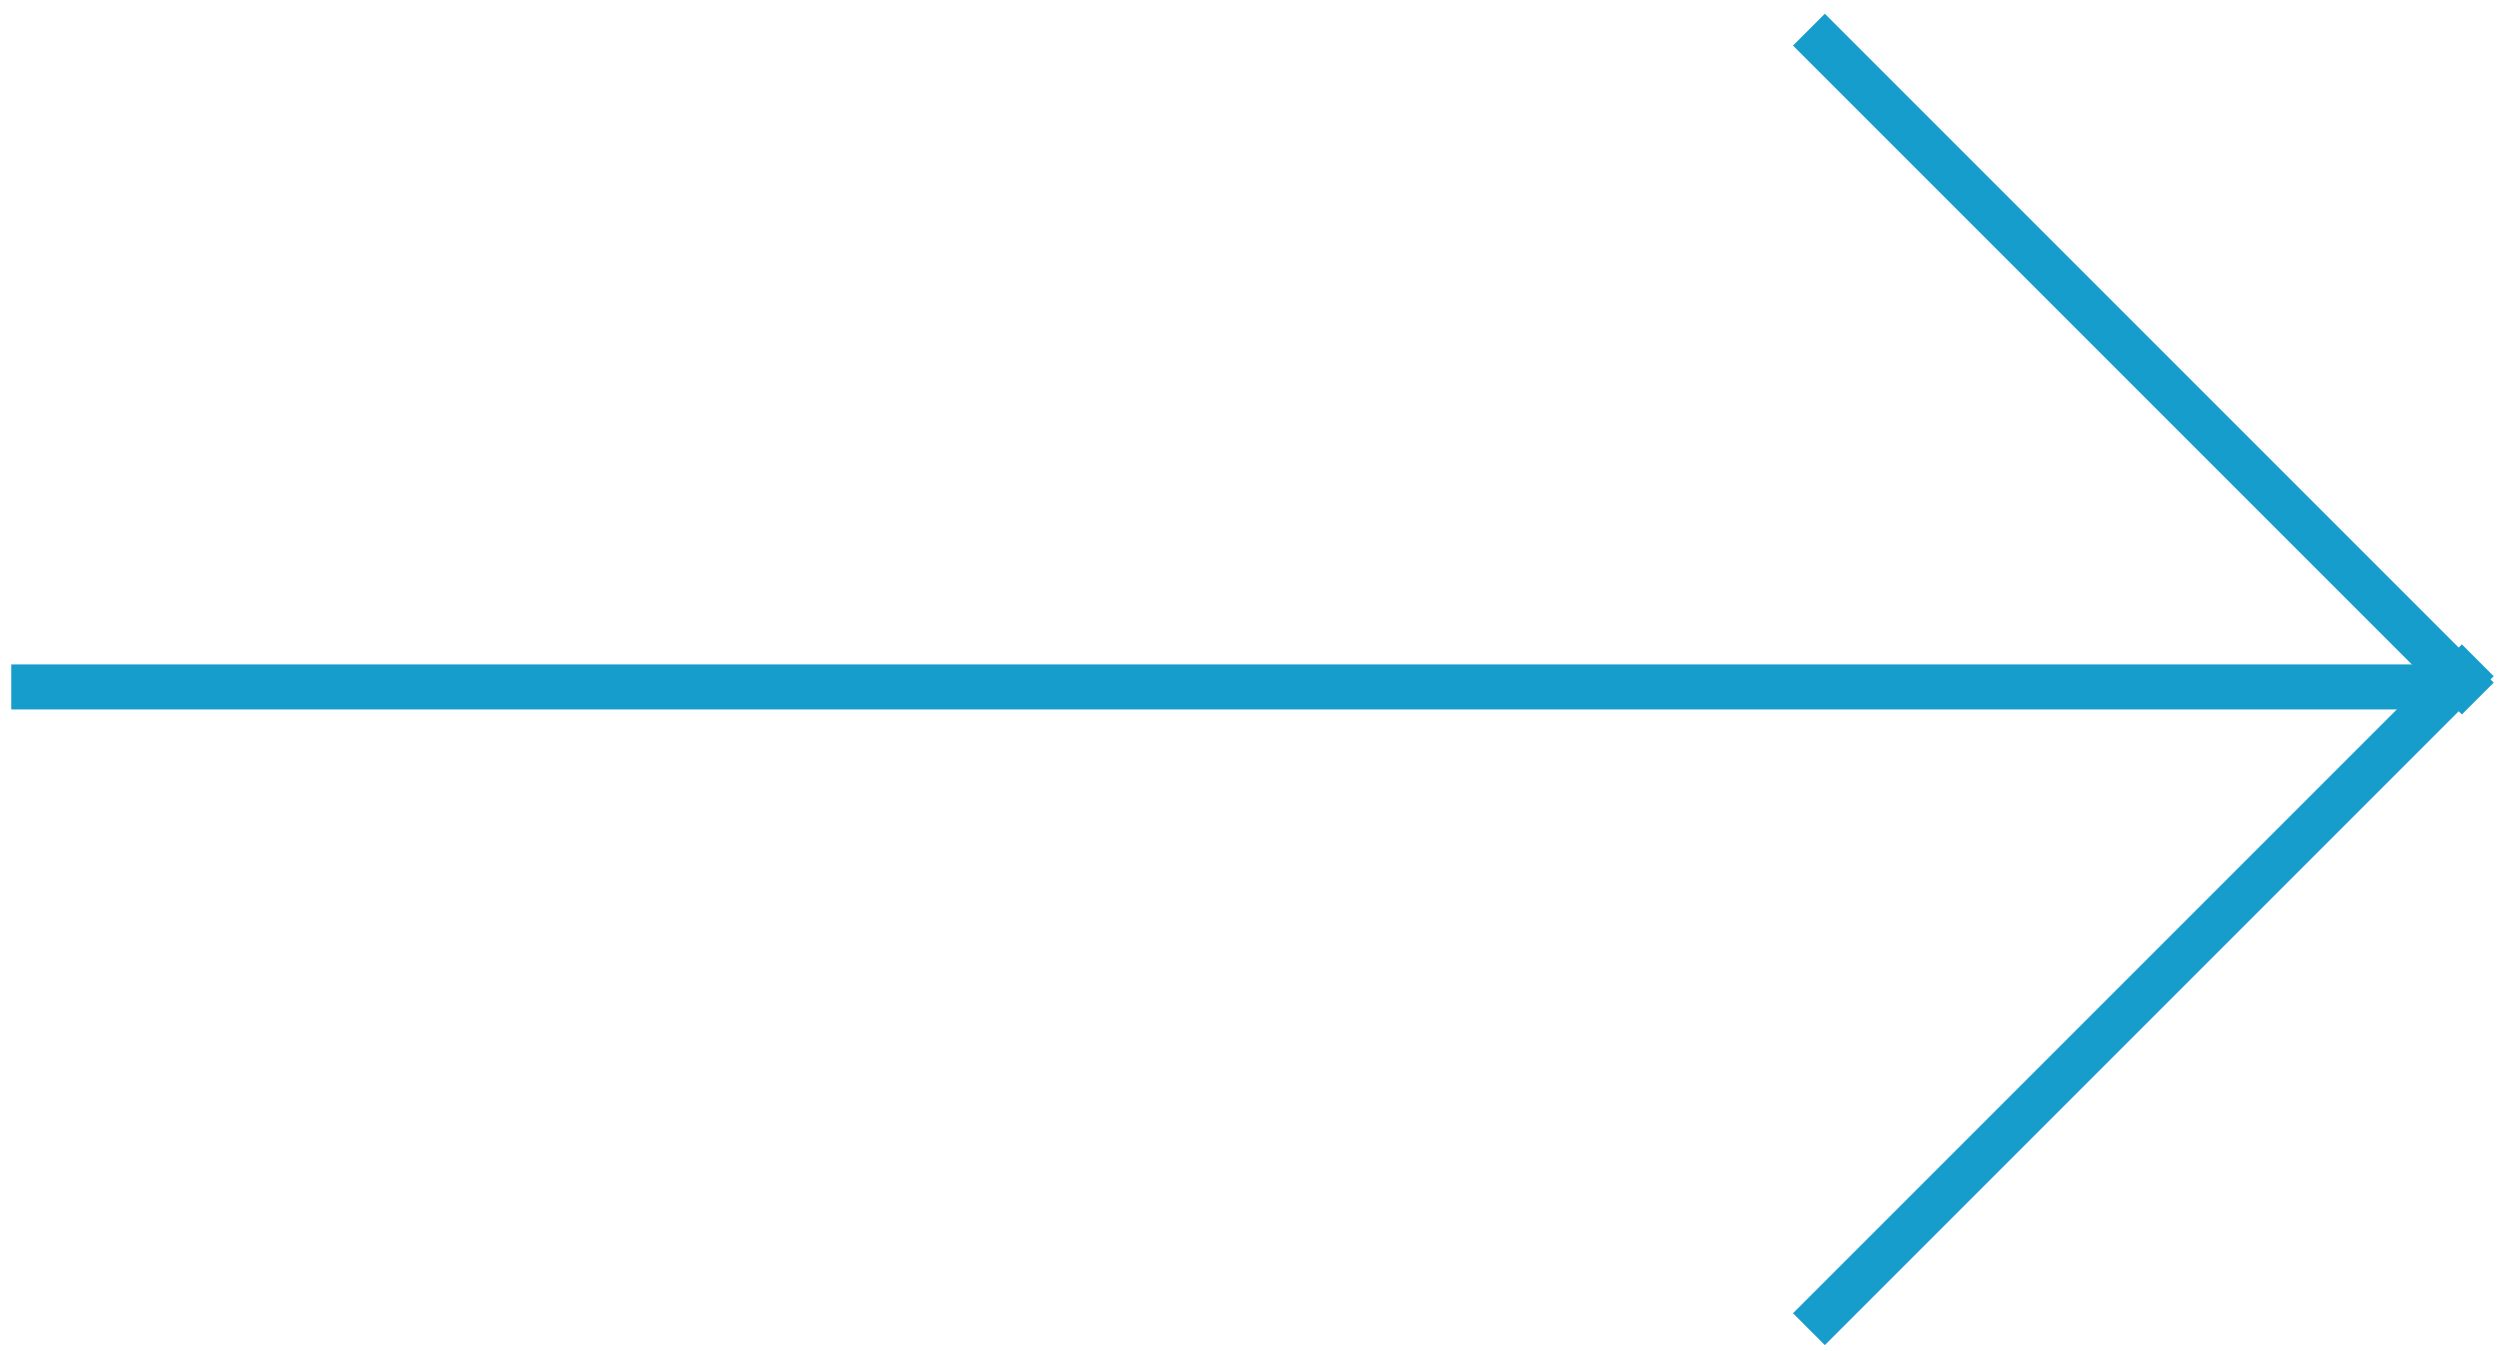
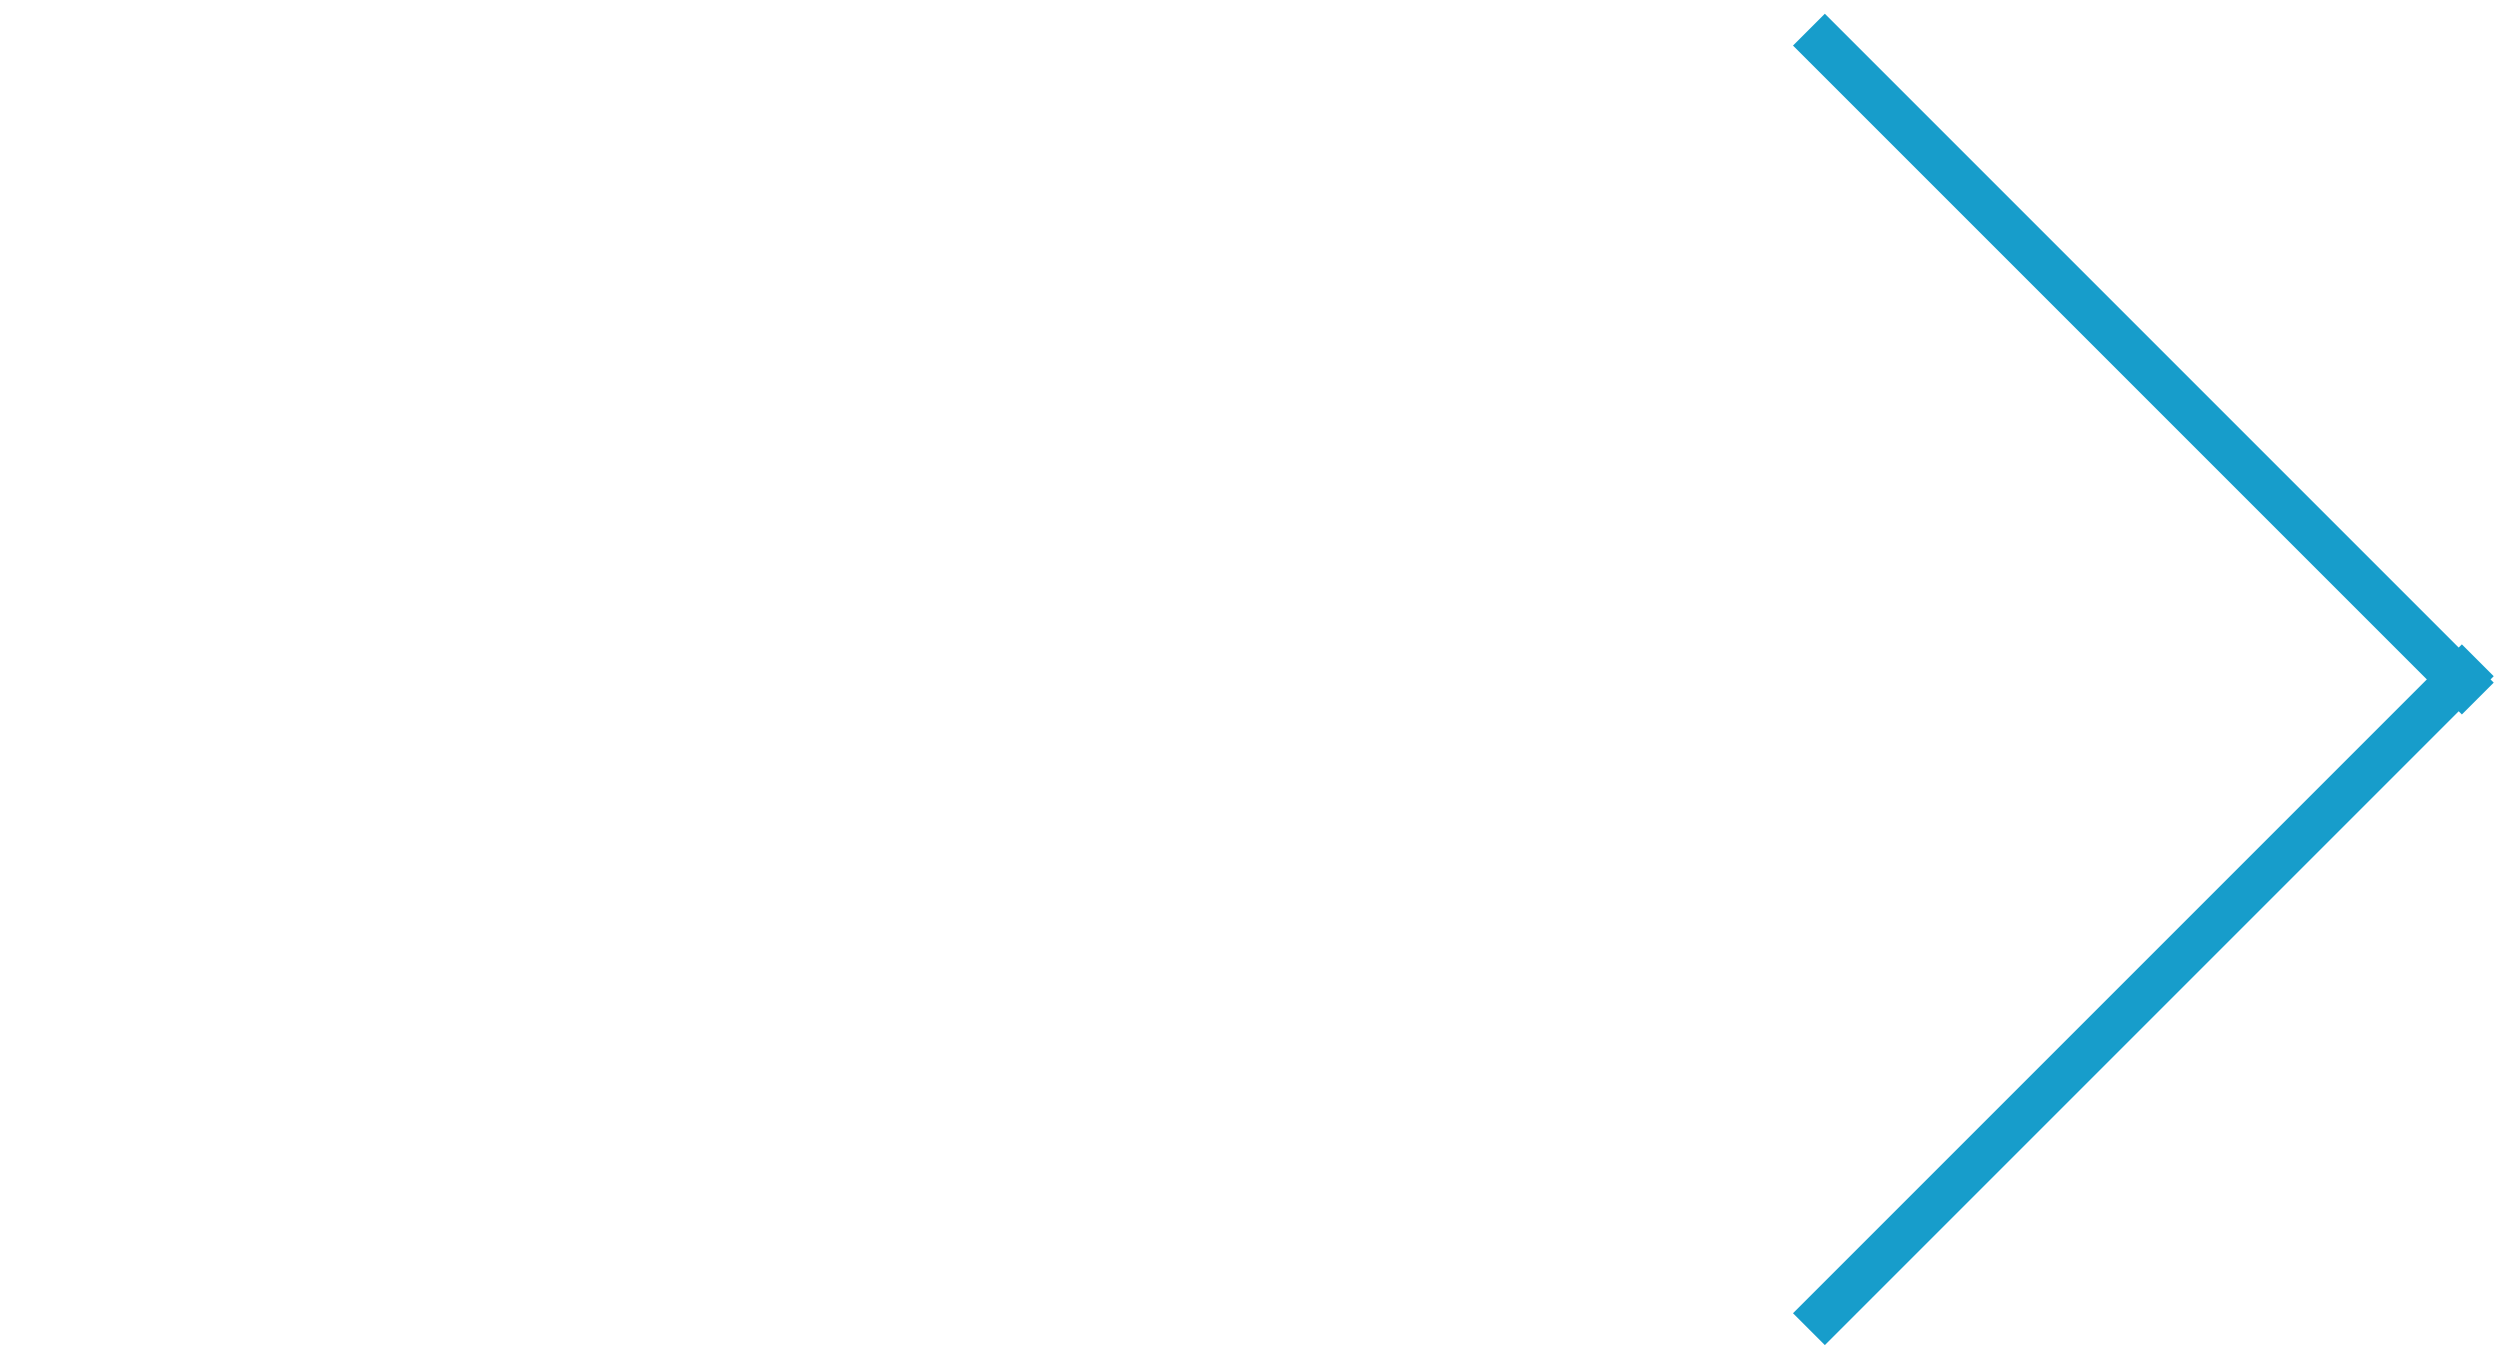
<svg xmlns="http://www.w3.org/2000/svg" width="111px" height="60px" viewBox="0 0 111 60">
  <title>rightarrow</title>
  <g id="About-us-evolution" stroke="none" stroke-width="1" fill="none" fill-rule="evenodd" stroke-linecap="square">
    <g id="about-us" transform="translate(-1238, -4302)" stroke="#179DCB" stroke-width="2">
      <g id="rightarrow" transform="translate(1239, 4303.67)">
-         <line x1="0.5" y1="28.83" x2="106.5" y2="28.83" id="Line-2" />
        <line x1="74.165" y1="14.496" x2="114.165" y2="14.496" id="Line-2-Copy" transform="translate(94.165, 14.496) rotate(45) translate(-94.165, -14.496)" />
        <line x1="74.165" y1="42.496" x2="114.165" y2="42.496" id="Line-2-Copy-2" transform="translate(94.165, 42.496) scale(1, -1) rotate(45) translate(-94.165, -42.496)" />
      </g>
    </g>
  </g>
</svg>